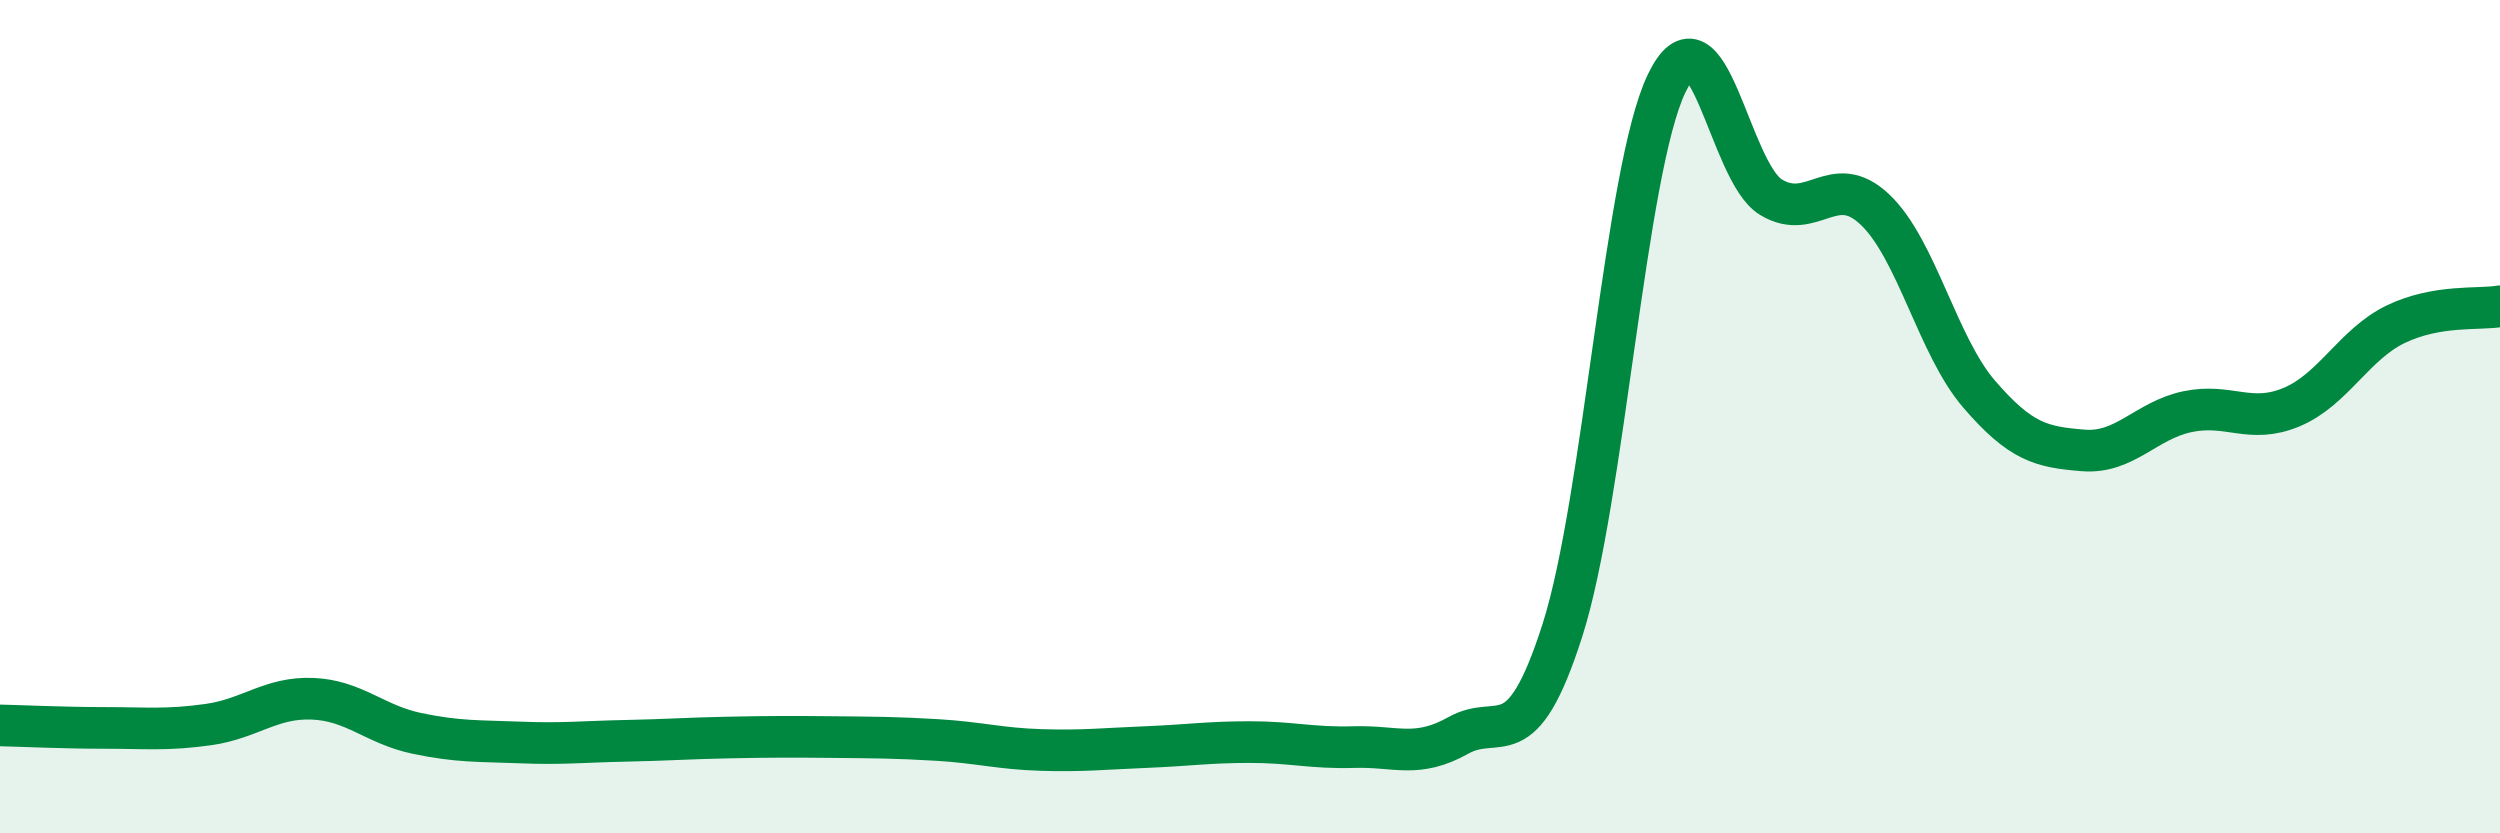
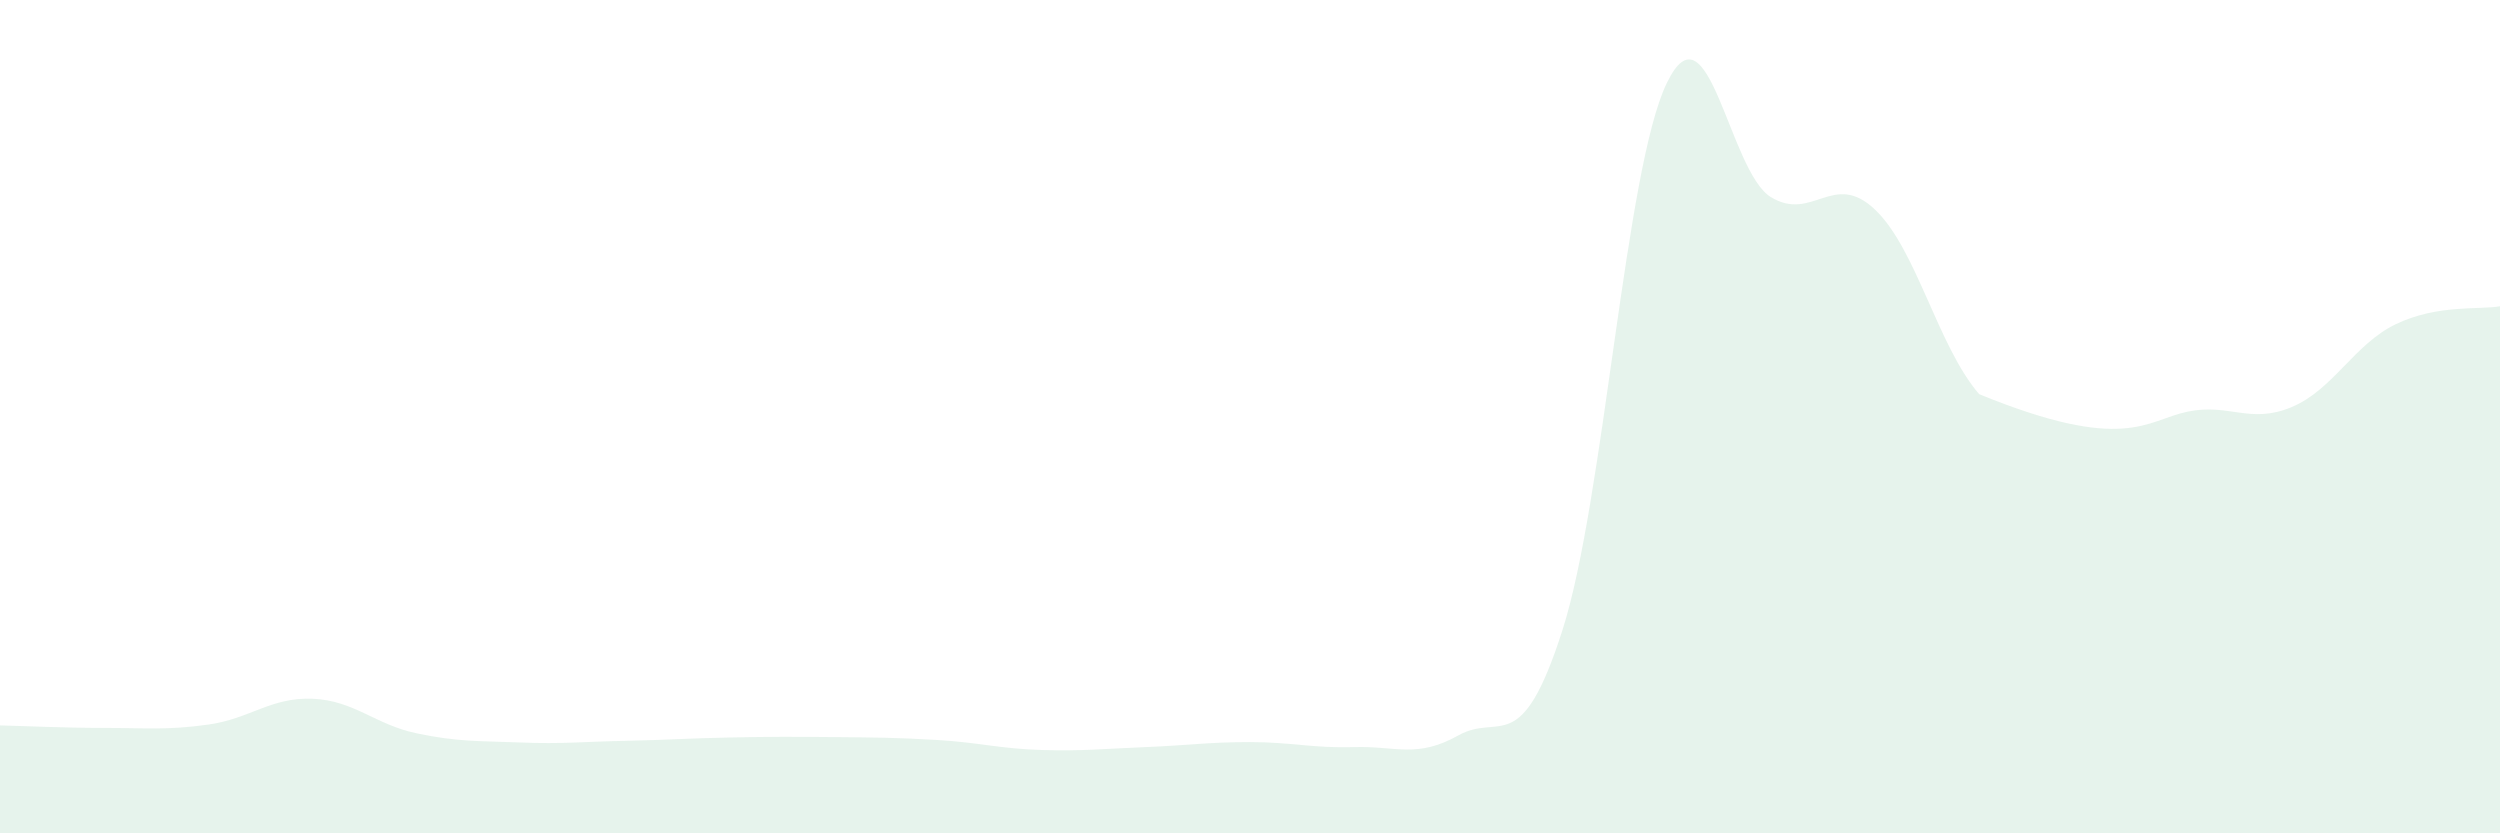
<svg xmlns="http://www.w3.org/2000/svg" width="60" height="20" viewBox="0 0 60 20">
-   <path d="M 0,17.41 C 0.5,17.42 1.5,17.47 2.5,17.47 C 3.5,17.47 4,17.53 5,17.39 C 6,17.25 6.5,16.73 7.5,16.77 C 8.5,16.81 9,17.39 10,17.6 C 11,17.81 11.5,17.78 12.5,17.82 C 13.5,17.86 14,17.8 15,17.78 C 16,17.76 16.5,17.72 17.5,17.7 C 18.5,17.68 19,17.68 20,17.69 C 21,17.7 21.5,17.7 22.5,17.76 C 23.5,17.82 24,17.97 25,18 C 26,18.03 26.5,17.97 27.5,17.93 C 28.5,17.89 29,17.81 30,17.81 C 31,17.81 31.5,17.96 32.5,17.93 C 33.5,17.9 34,18.21 35,17.65 C 36,17.09 36.5,18.25 37.5,15.12 C 38.5,11.99 39,4.08 40,2 C 41,-0.08 41.5,4.12 42.5,4.73 C 43.5,5.34 44,4.08 45,5.03 C 46,5.98 46.5,8.3 47.5,9.46 C 48.5,10.62 49,10.73 50,10.81 C 51,10.89 51.5,10.09 52.5,9.88 C 53.5,9.67 54,10.19 55,9.77 C 56,9.35 56.5,8.26 57.5,7.78 C 58.5,7.3 59.5,7.44 60,7.35L60 20L0 20Z" fill="#008740" opacity="0.1" stroke-linecap="round" stroke-linejoin="round" />
-   <path d="M 0,17.41 C 0.5,17.42 1.5,17.47 2.5,17.47 C 3.5,17.47 4,17.53 5,17.39 C 6,17.25 6.5,16.73 7.5,16.77 C 8.5,16.81 9,17.39 10,17.6 C 11,17.81 11.5,17.78 12.5,17.82 C 13.5,17.86 14,17.8 15,17.78 C 16,17.76 16.5,17.72 17.5,17.7 C 18.5,17.68 19,17.68 20,17.69 C 21,17.7 21.5,17.7 22.5,17.76 C 23.5,17.82 24,17.97 25,18 C 26,18.03 26.5,17.97 27.5,17.93 C 28.5,17.89 29,17.81 30,17.81 C 31,17.81 31.5,17.96 32.5,17.93 C 33.5,17.9 34,18.21 35,17.65 C 36,17.09 36.5,18.25 37.5,15.12 C 38.5,11.99 39,4.08 40,2 C 41,-0.08 41.5,4.12 42.5,4.73 C 43.5,5.34 44,4.08 45,5.03 C 46,5.98 46.5,8.3 47.5,9.46 C 48.5,10.62 49,10.73 50,10.81 C 51,10.89 51.5,10.09 52.5,9.88 C 53.5,9.67 54,10.19 55,9.77 C 56,9.35 56.5,8.26 57.5,7.78 C 58.5,7.3 59.5,7.44 60,7.35" stroke="#008740" stroke-width="1" fill="none" stroke-linecap="round" stroke-linejoin="round" />
+   <path d="M 0,17.41 C 0.5,17.42 1.5,17.47 2.5,17.47 C 3.5,17.47 4,17.53 5,17.39 C 6,17.25 6.5,16.73 7.5,16.77 C 8.5,16.81 9,17.39 10,17.6 C 11,17.81 11.5,17.78 12.5,17.82 C 13.5,17.86 14,17.8 15,17.78 C 16,17.76 16.5,17.72 17.5,17.7 C 18.5,17.68 19,17.68 20,17.69 C 21,17.7 21.5,17.7 22.5,17.76 C 23.5,17.82 24,17.97 25,18 C 26,18.03 26.5,17.97 27.5,17.93 C 28.5,17.89 29,17.81 30,17.81 C 31,17.81 31.5,17.96 32.5,17.93 C 33.5,17.9 34,18.21 35,17.65 C 36,17.09 36.5,18.25 37.5,15.12 C 38.5,11.99 39,4.08 40,2 C 41,-0.08 41.5,4.12 42.5,4.73 C 43.5,5.34 44,4.08 45,5.03 C 46,5.98 46.5,8.3 47.5,9.46 C 51,10.89 51.5,10.09 52.5,9.88 C 53.5,9.67 54,10.19 55,9.77 C 56,9.35 56.5,8.26 57.5,7.78 C 58.5,7.3 59.5,7.44 60,7.35L60 20L0 20Z" fill="#008740" opacity="0.1" stroke-linecap="round" stroke-linejoin="round" />
</svg>